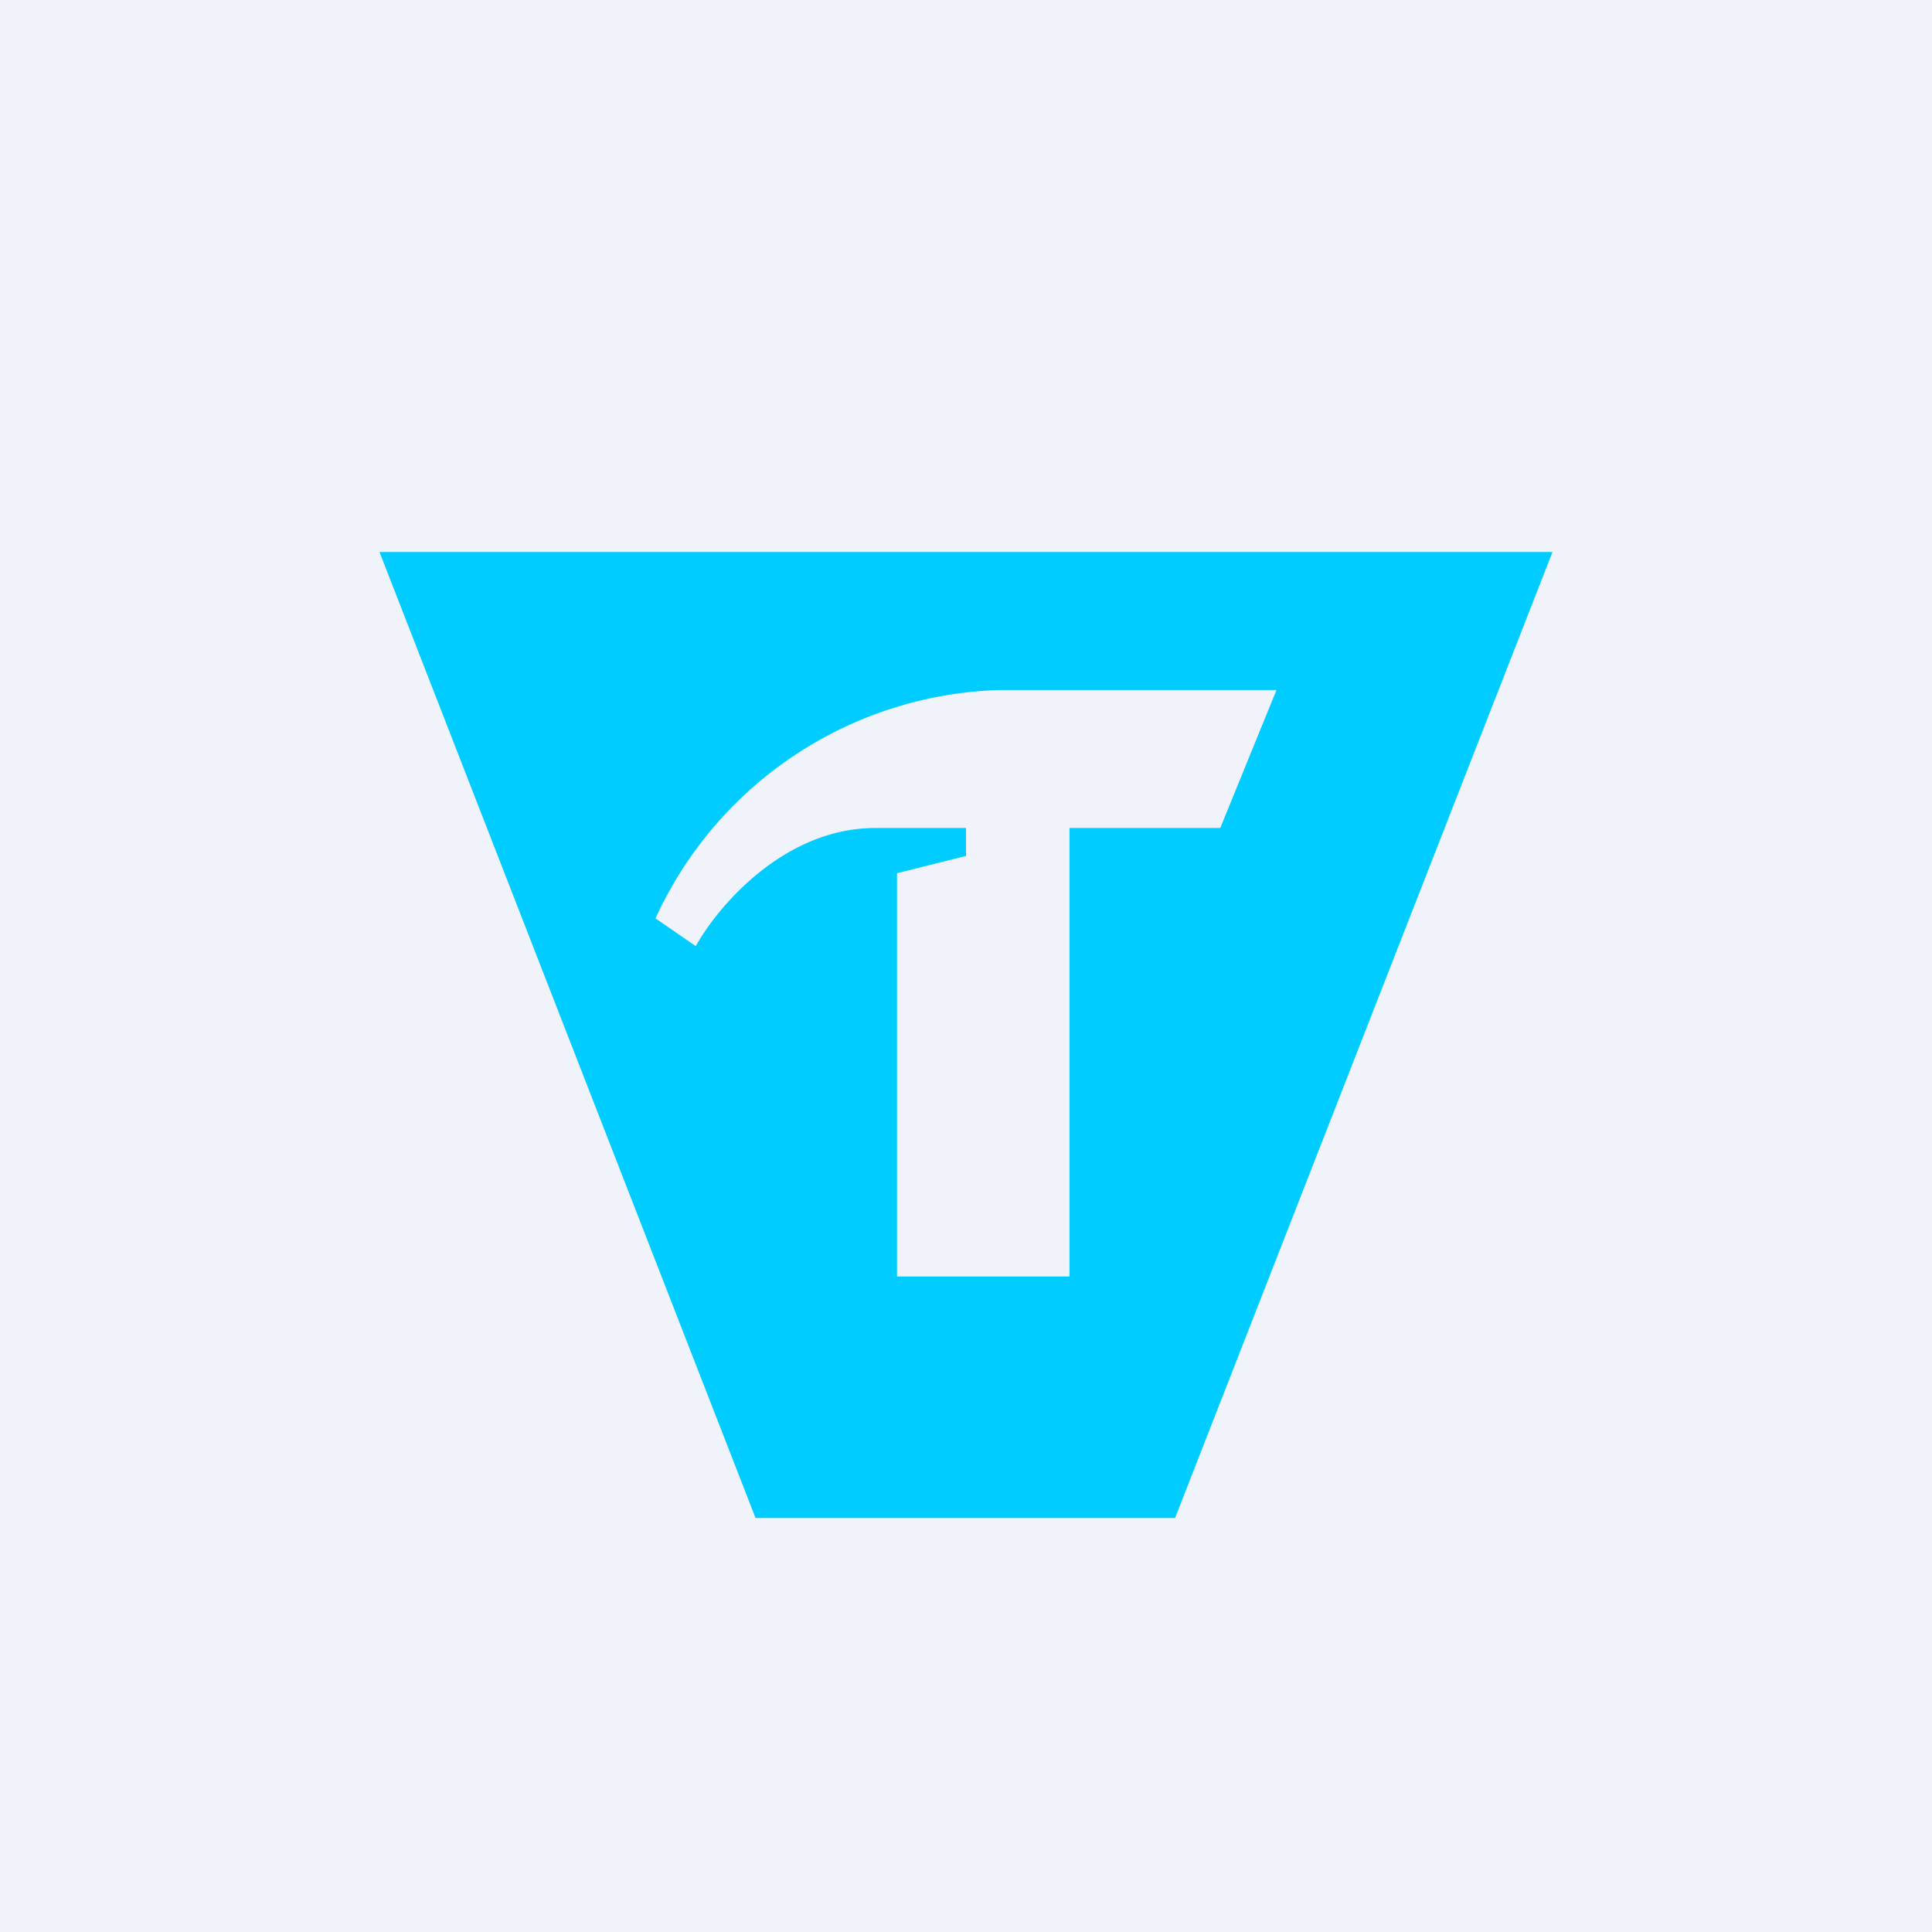
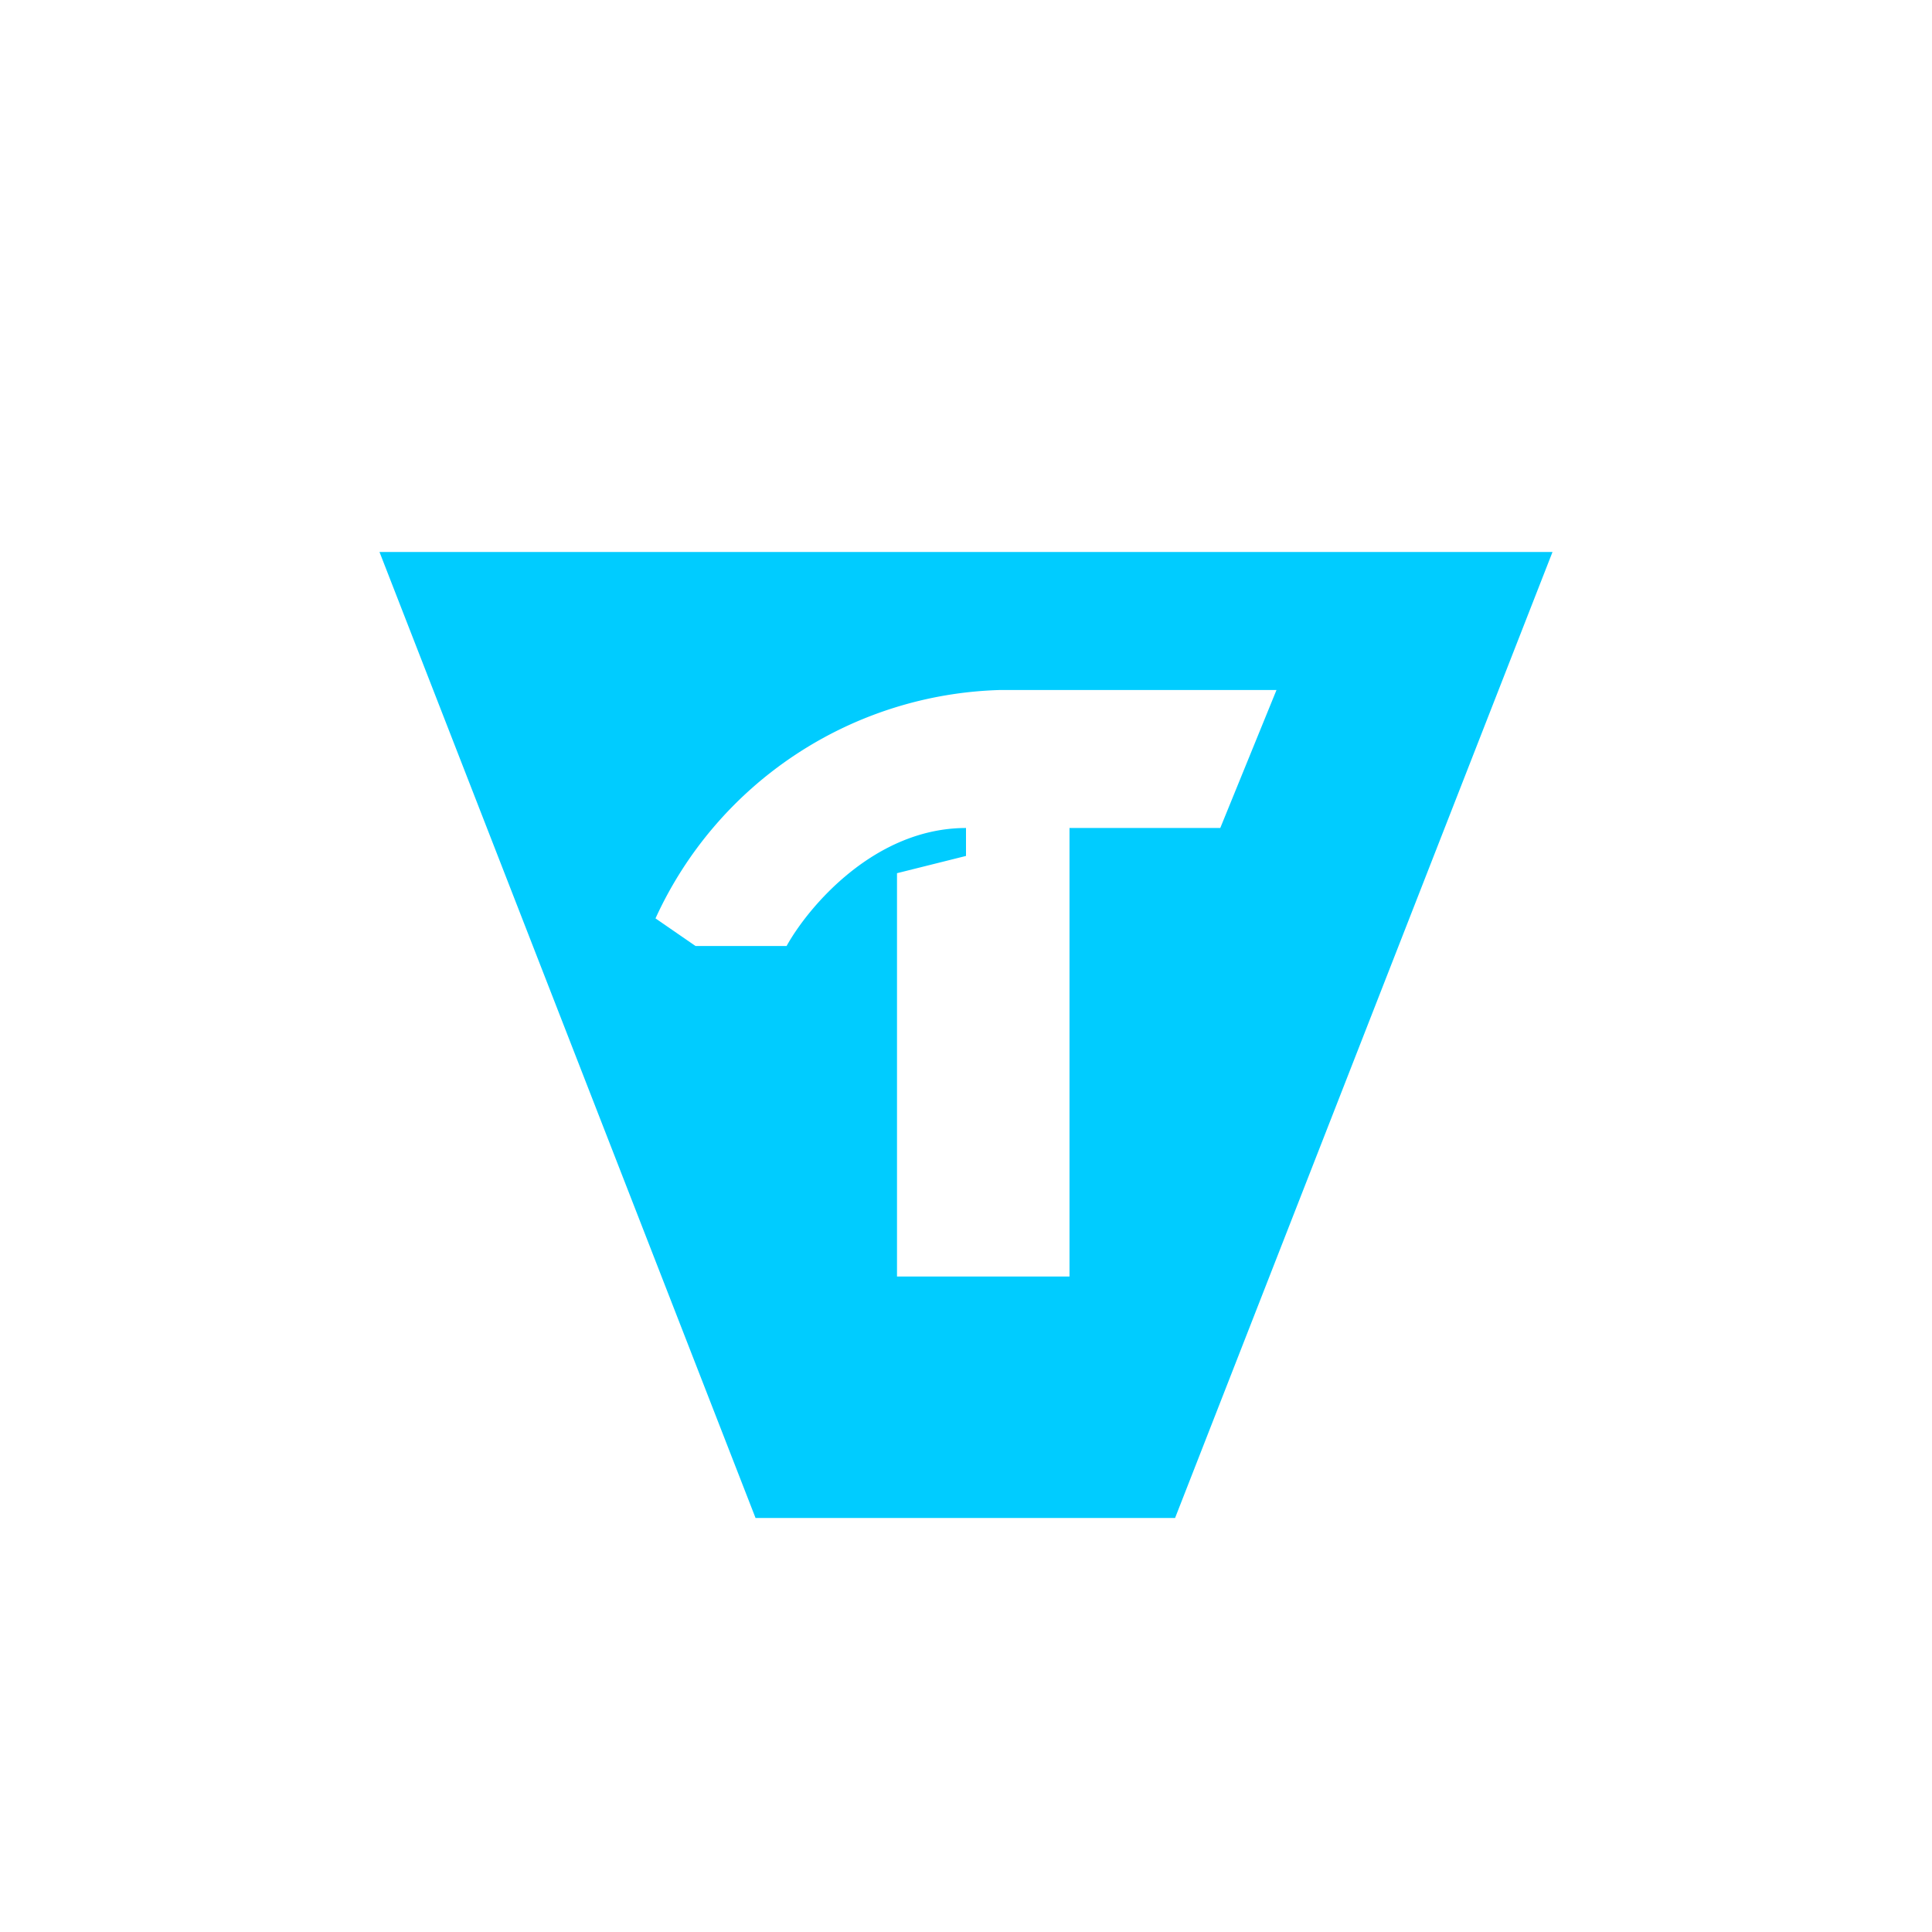
<svg xmlns="http://www.w3.org/2000/svg" width="56" height="56" viewBox="0 0 56 56">
-   <path fill="#F0F3FA" d="M0 0h56v56H0z" />
-   <path fill-rule="evenodd" d="M11 16h34L34.06 44H21.9L11 16Zm9.16 11.42-1.16-.8A11.33 11.33 0 0 1 29 20h8l-1.63 4H31v13h-5V25.31l2-.5V24h-2.63c-2.66 0-4.58 2.3-5.2 3.42Z" fill="#0CF" />
+   <path fill-rule="evenodd" d="M11 16h34L34.06 44H21.9L11 16Zm9.16 11.42-1.16-.8A11.33 11.33 0 0 1 29 20h8l-1.63 4H31v13h-5V25.31l2-.5V24c-2.66 0-4.58 2.3-5.2 3.42Z" fill="#0CF" />
</svg>